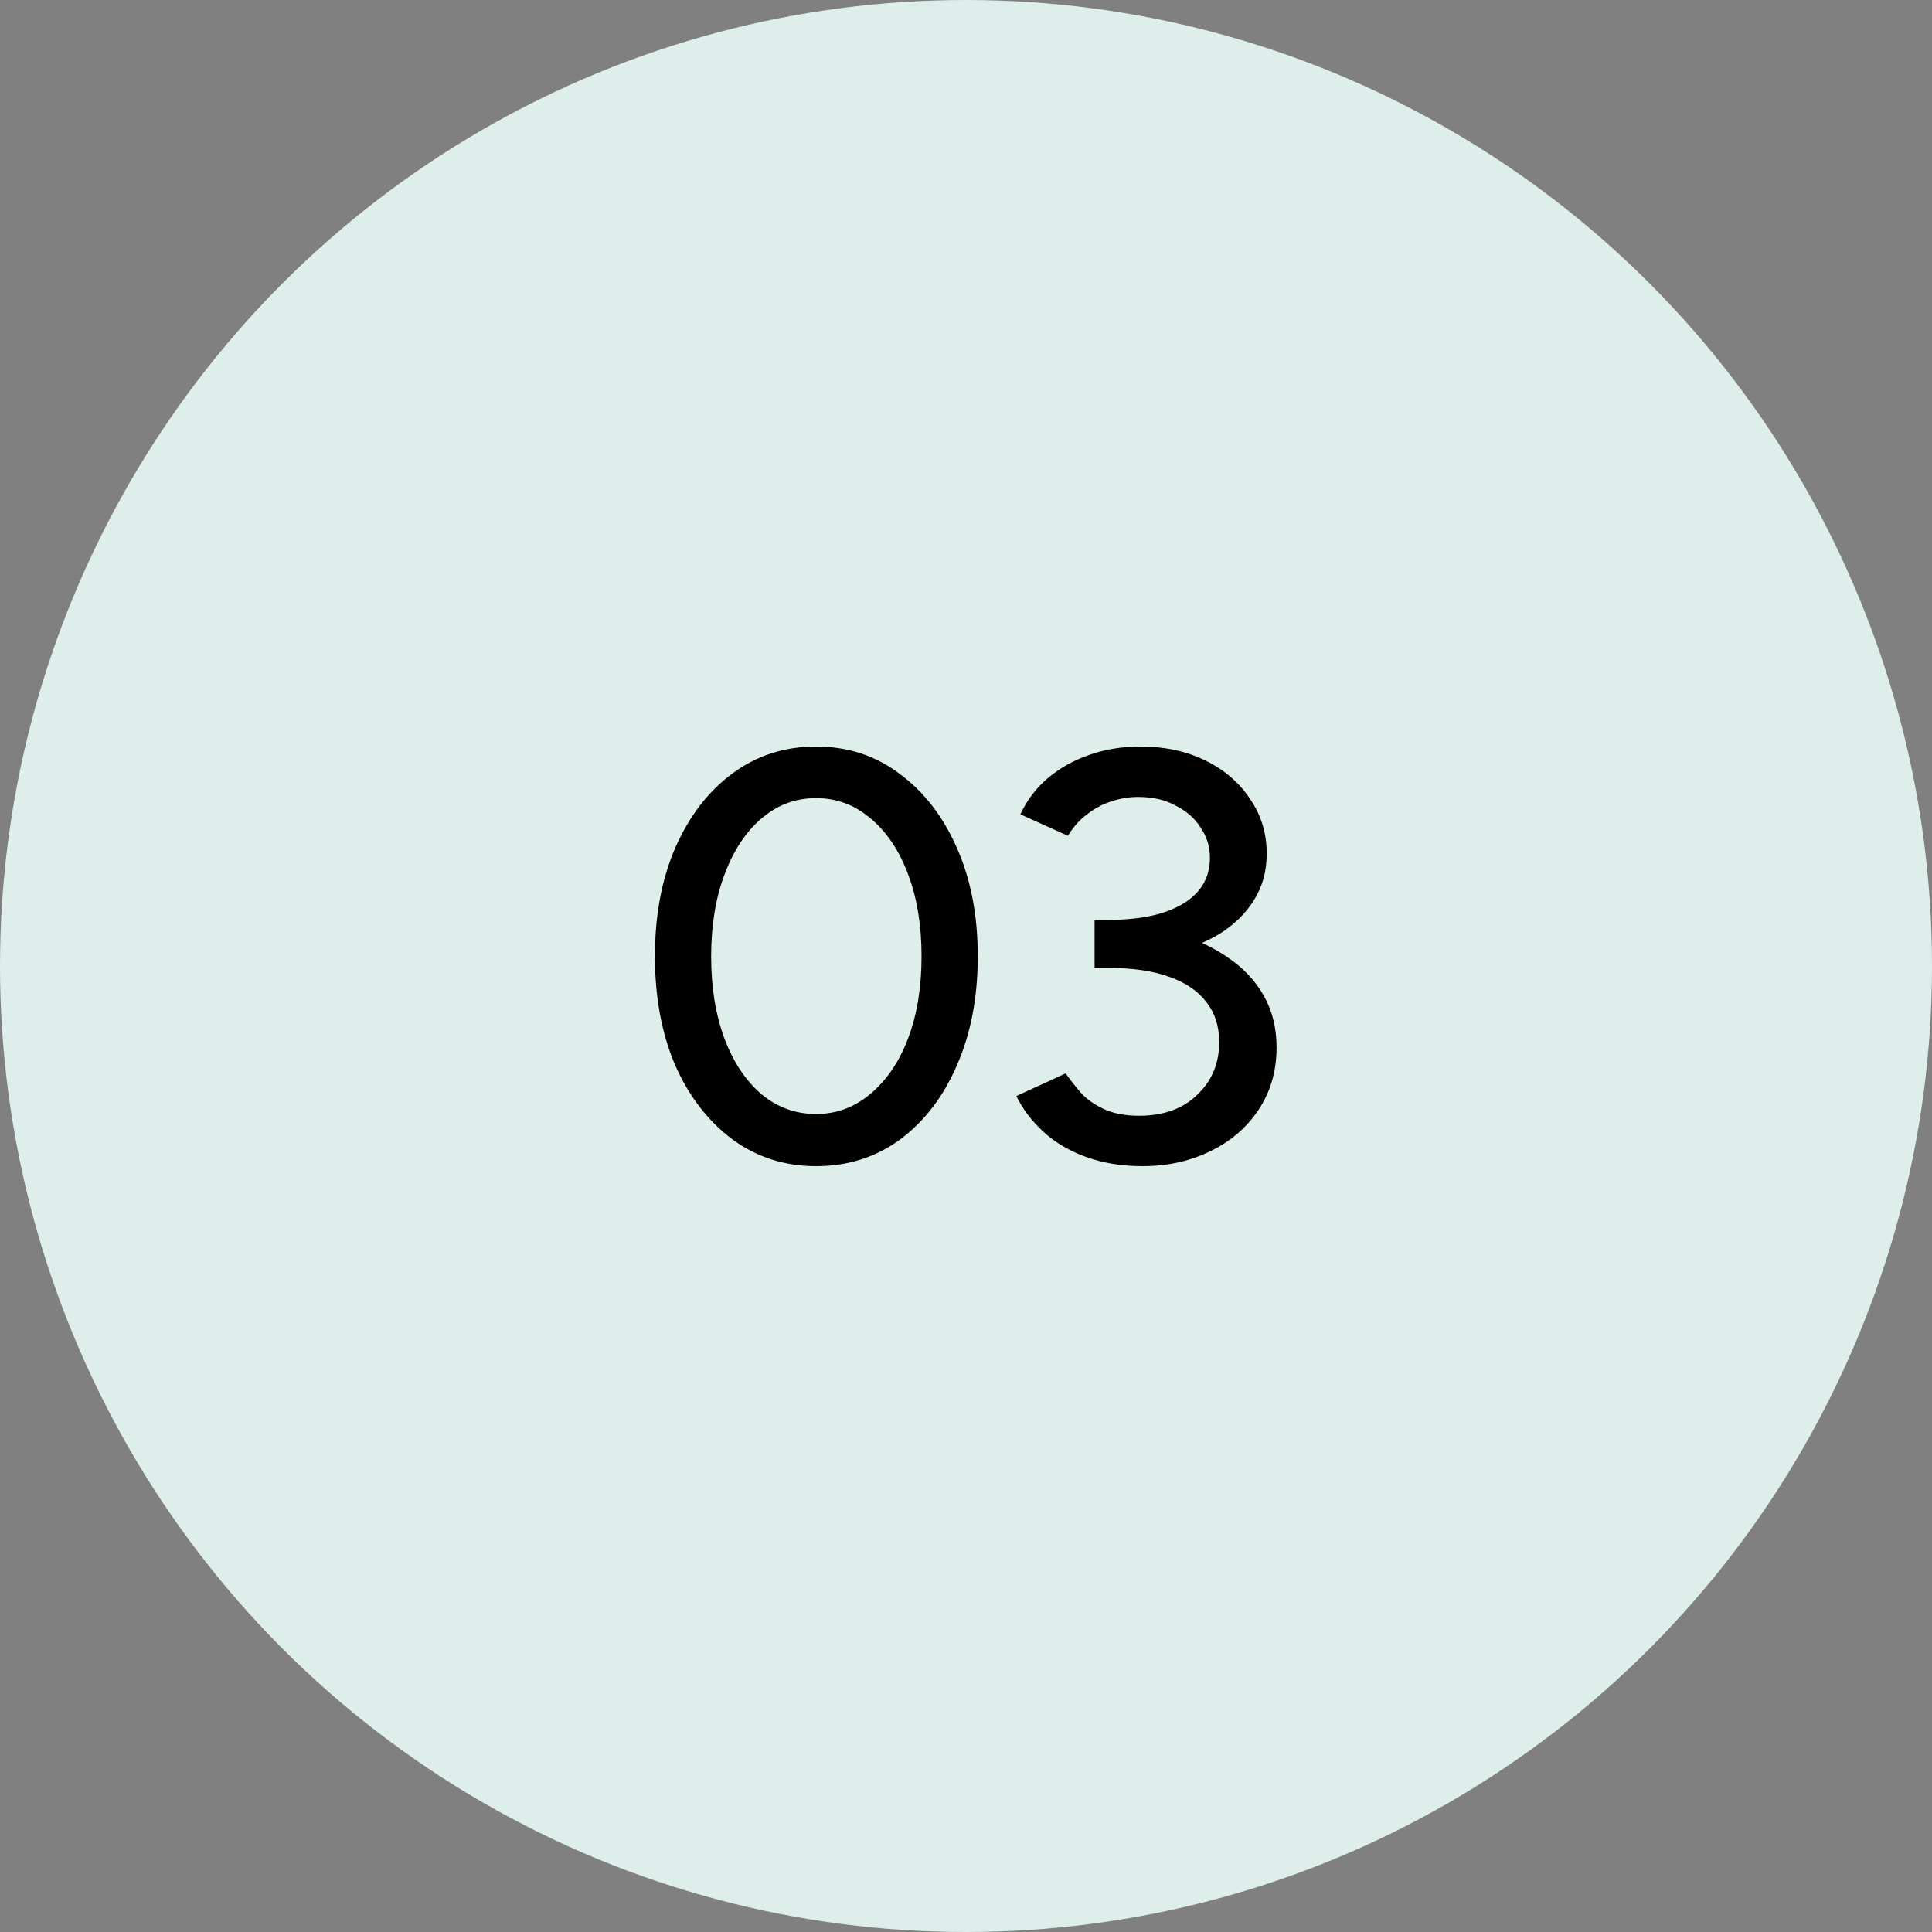
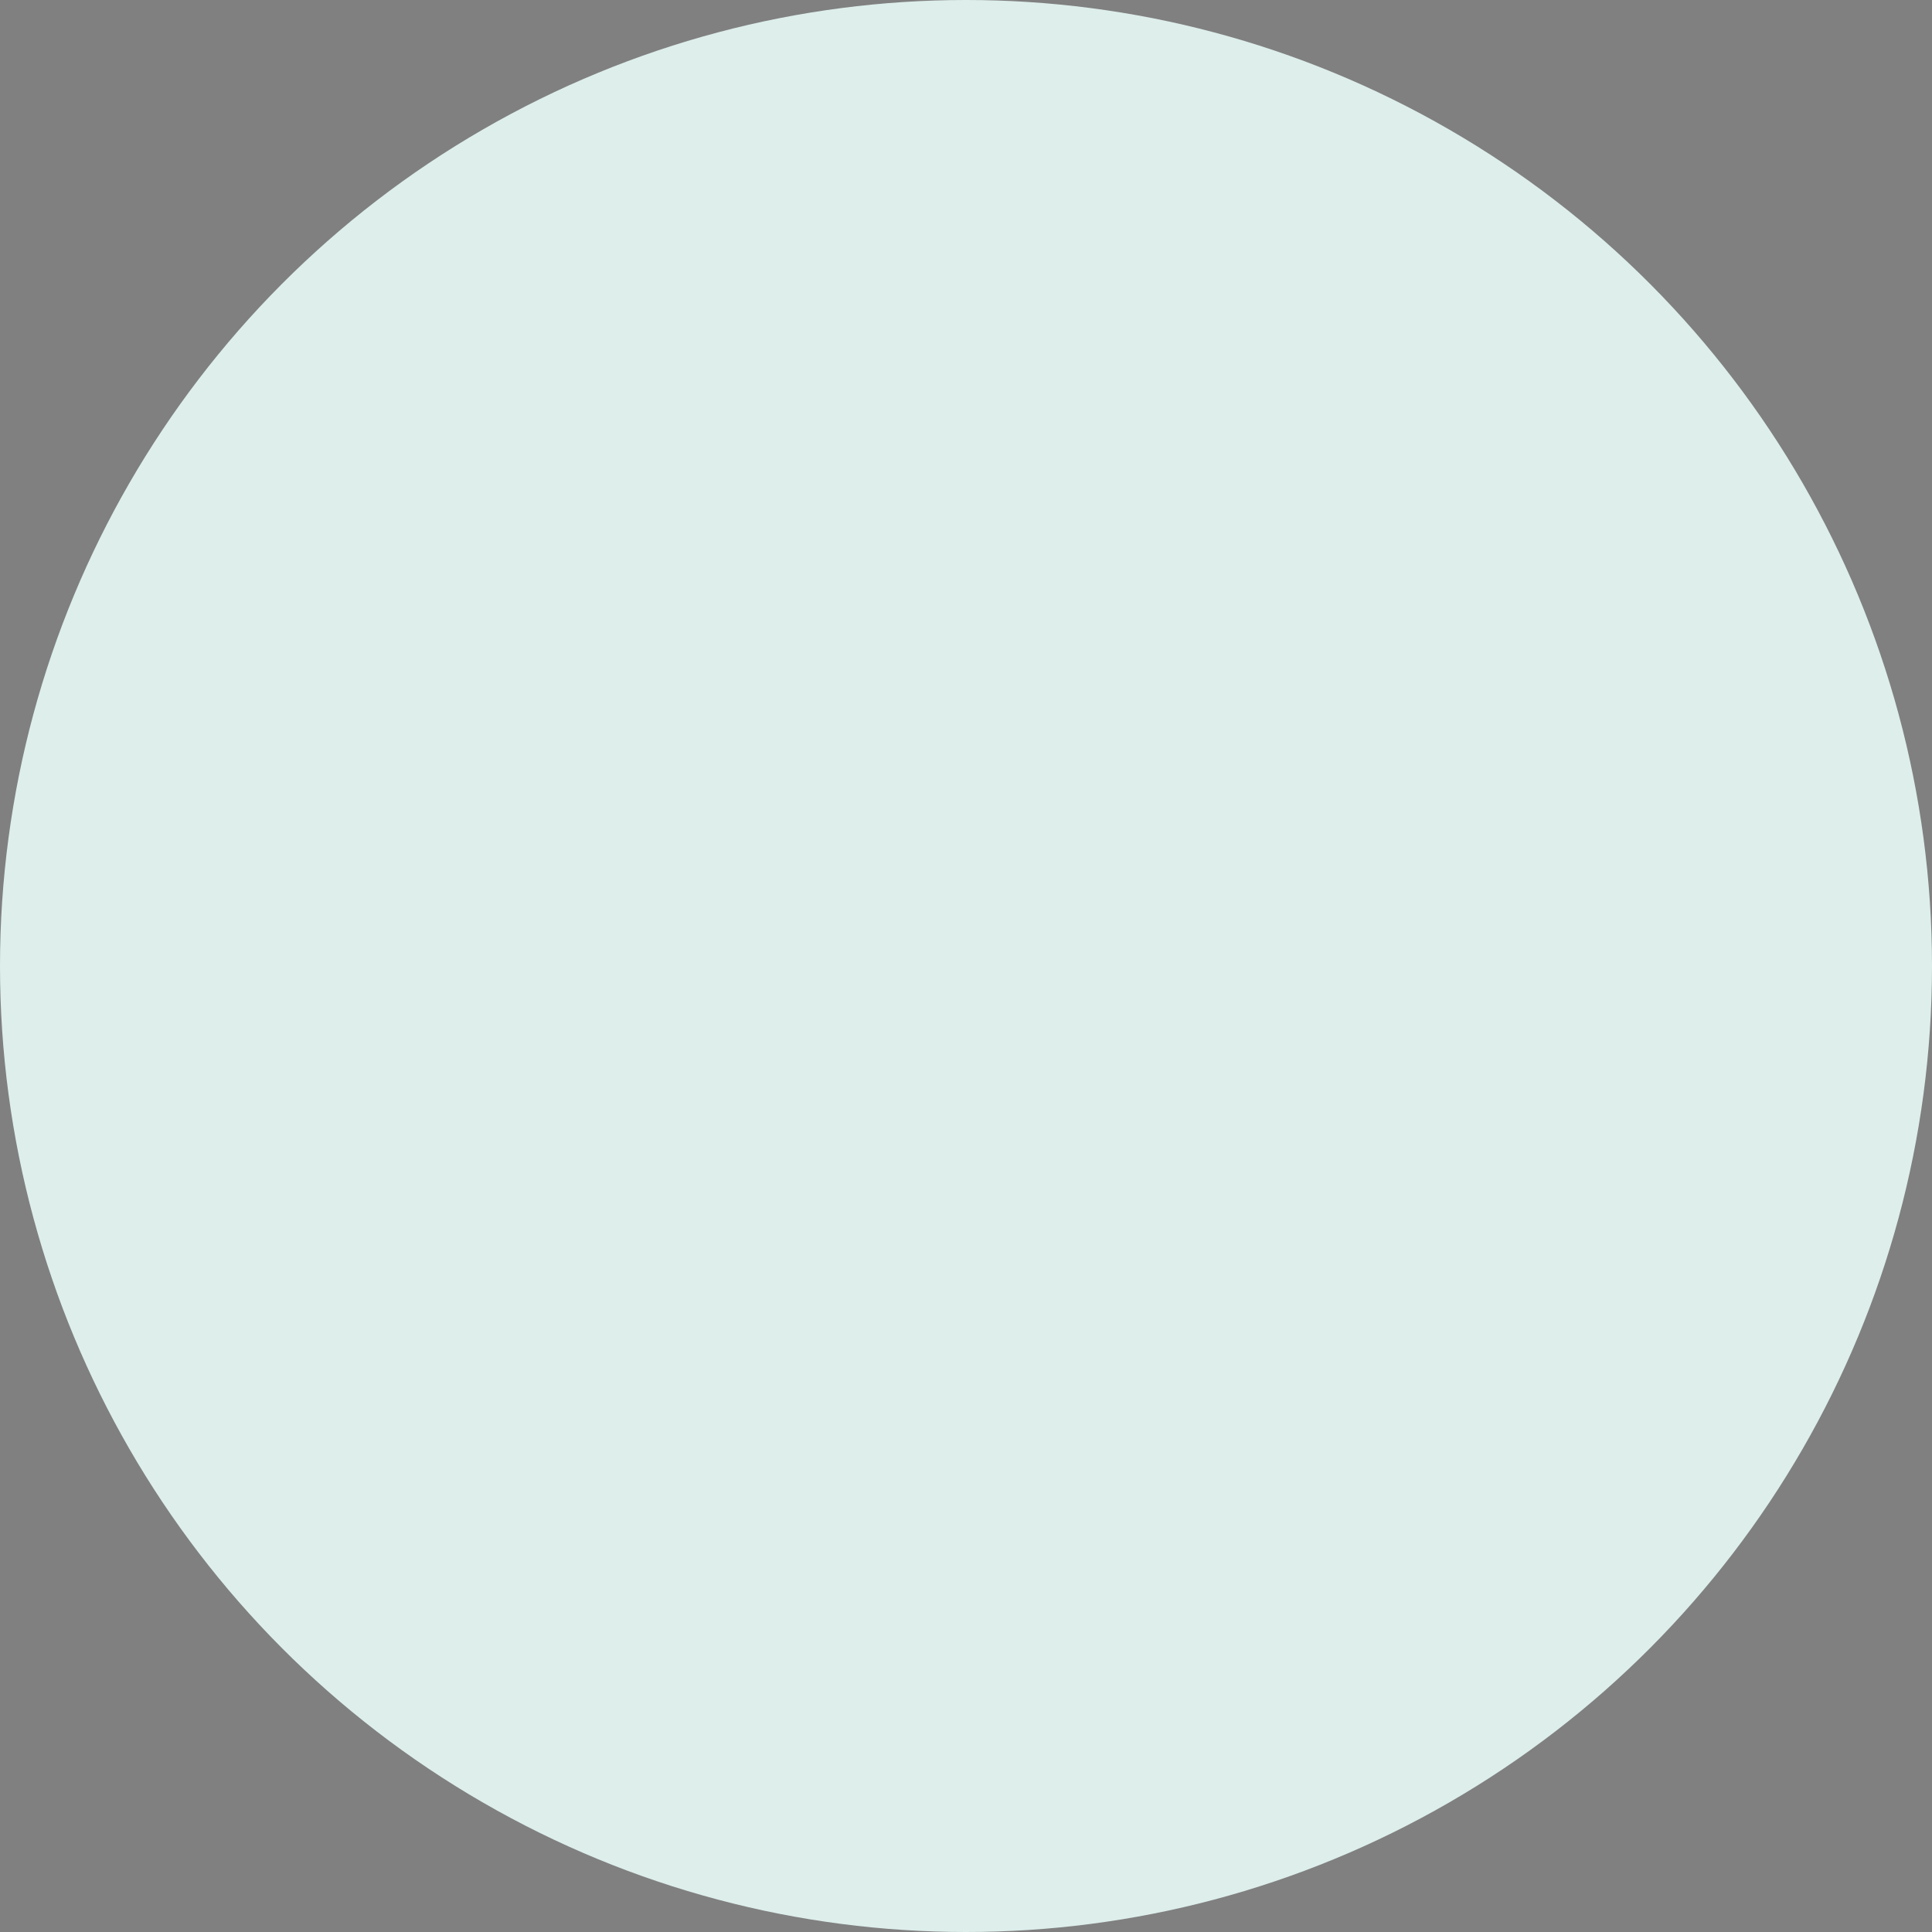
<svg xmlns="http://www.w3.org/2000/svg" width="80" height="80" viewBox="0 0 80 80" fill="none">
  <rect x="0" y="0" width="80" height="80" fill="#808080" stroke="none" />
  <circle cx="40" cy="40" r="40" fill="#DDEEEB" />
-   <path d="M33.791 48.288C32.495 48.288 31.343 47.92 30.335 47.184C29.327 46.432 28.535 45.408 27.959 44.112C27.399 42.8 27.119 41.296 27.119 39.6C27.119 37.904 27.399 36.408 27.959 35.112C28.535 33.8 29.319 32.776 30.311 32.04C31.319 31.288 32.479 30.912 33.791 30.912C35.103 30.912 36.255 31.288 37.247 32.04C38.255 32.776 39.047 33.8 39.623 35.112C40.199 36.408 40.487 37.904 40.487 39.6C40.487 41.296 40.199 42.8 39.623 44.112C39.063 45.408 38.279 46.432 37.271 47.184C36.263 47.92 35.103 48.288 33.791 48.288ZM33.791 46.128C34.639 46.128 35.391 45.848 36.047 45.288C36.719 44.728 37.239 43.96 37.607 42.984C37.975 42.008 38.159 40.88 38.159 39.6C38.159 38.32 37.975 37.192 37.607 36.216C37.239 35.224 36.719 34.448 36.047 33.888C35.391 33.328 34.639 33.048 33.791 33.048C32.943 33.048 32.191 33.328 31.535 33.888C30.879 34.448 30.367 35.224 29.999 36.216C29.631 37.192 29.447 38.32 29.447 39.6C29.447 40.88 29.631 42.016 29.999 43.008C30.367 43.984 30.879 44.752 31.535 45.312C32.191 45.856 32.943 46.128 33.791 46.128ZM47.316 48.288C46.452 48.288 45.668 48.16 44.964 47.904C44.26 47.648 43.668 47.296 43.188 46.848C42.708 46.4 42.34 45.912 42.084 45.384L44.124 44.448C44.284 44.672 44.484 44.928 44.724 45.216C44.964 45.488 45.284 45.72 45.684 45.912C46.084 46.104 46.58 46.2 47.172 46.2C48.18 46.2 48.98 45.912 49.572 45.336C50.18 44.76 50.484 44.032 50.484 43.152C50.484 42.496 50.308 41.944 49.956 41.496C49.604 41.032 49.084 40.68 48.396 40.44C47.724 40.2 46.9 40.08 45.924 40.08H45.324V38.304H45.876C46.868 38.304 47.78 38.416 48.612 38.64C49.46 38.864 50.204 39.2 50.844 39.648C51.484 40.08 51.98 40.608 52.332 41.232C52.684 41.856 52.86 42.568 52.86 43.368C52.86 44.36 52.604 45.232 52.092 45.984C51.596 46.72 50.924 47.288 50.076 47.688C49.244 48.088 48.324 48.288 47.316 48.288ZM45.324 39.792V38.088H45.924C47.236 38.088 48.26 37.864 48.996 37.416C49.732 36.968 50.1 36.336 50.1 35.52C50.1 35.056 49.972 34.64 49.716 34.272C49.476 33.888 49.132 33.584 48.684 33.36C48.252 33.12 47.732 33 47.124 33C46.74 33 46.364 33.064 45.996 33.192C45.644 33.304 45.316 33.48 45.012 33.72C44.708 33.944 44.444 34.24 44.22 34.608L42.252 33.72C42.524 33.128 42.908 32.624 43.404 32.208C43.9 31.792 44.476 31.472 45.132 31.248C45.788 31.024 46.484 30.912 47.22 30.912C48.228 30.912 49.124 31.104 49.908 31.488C50.692 31.872 51.308 32.4 51.756 33.072C52.22 33.744 52.452 34.504 52.452 35.352C52.452 36.072 52.276 36.712 51.924 37.272C51.588 37.816 51.116 38.28 50.508 38.664C49.9 39.032 49.196 39.312 48.396 39.504C47.612 39.696 46.764 39.792 45.852 39.792H45.324Z" fill="black" />
</svg>